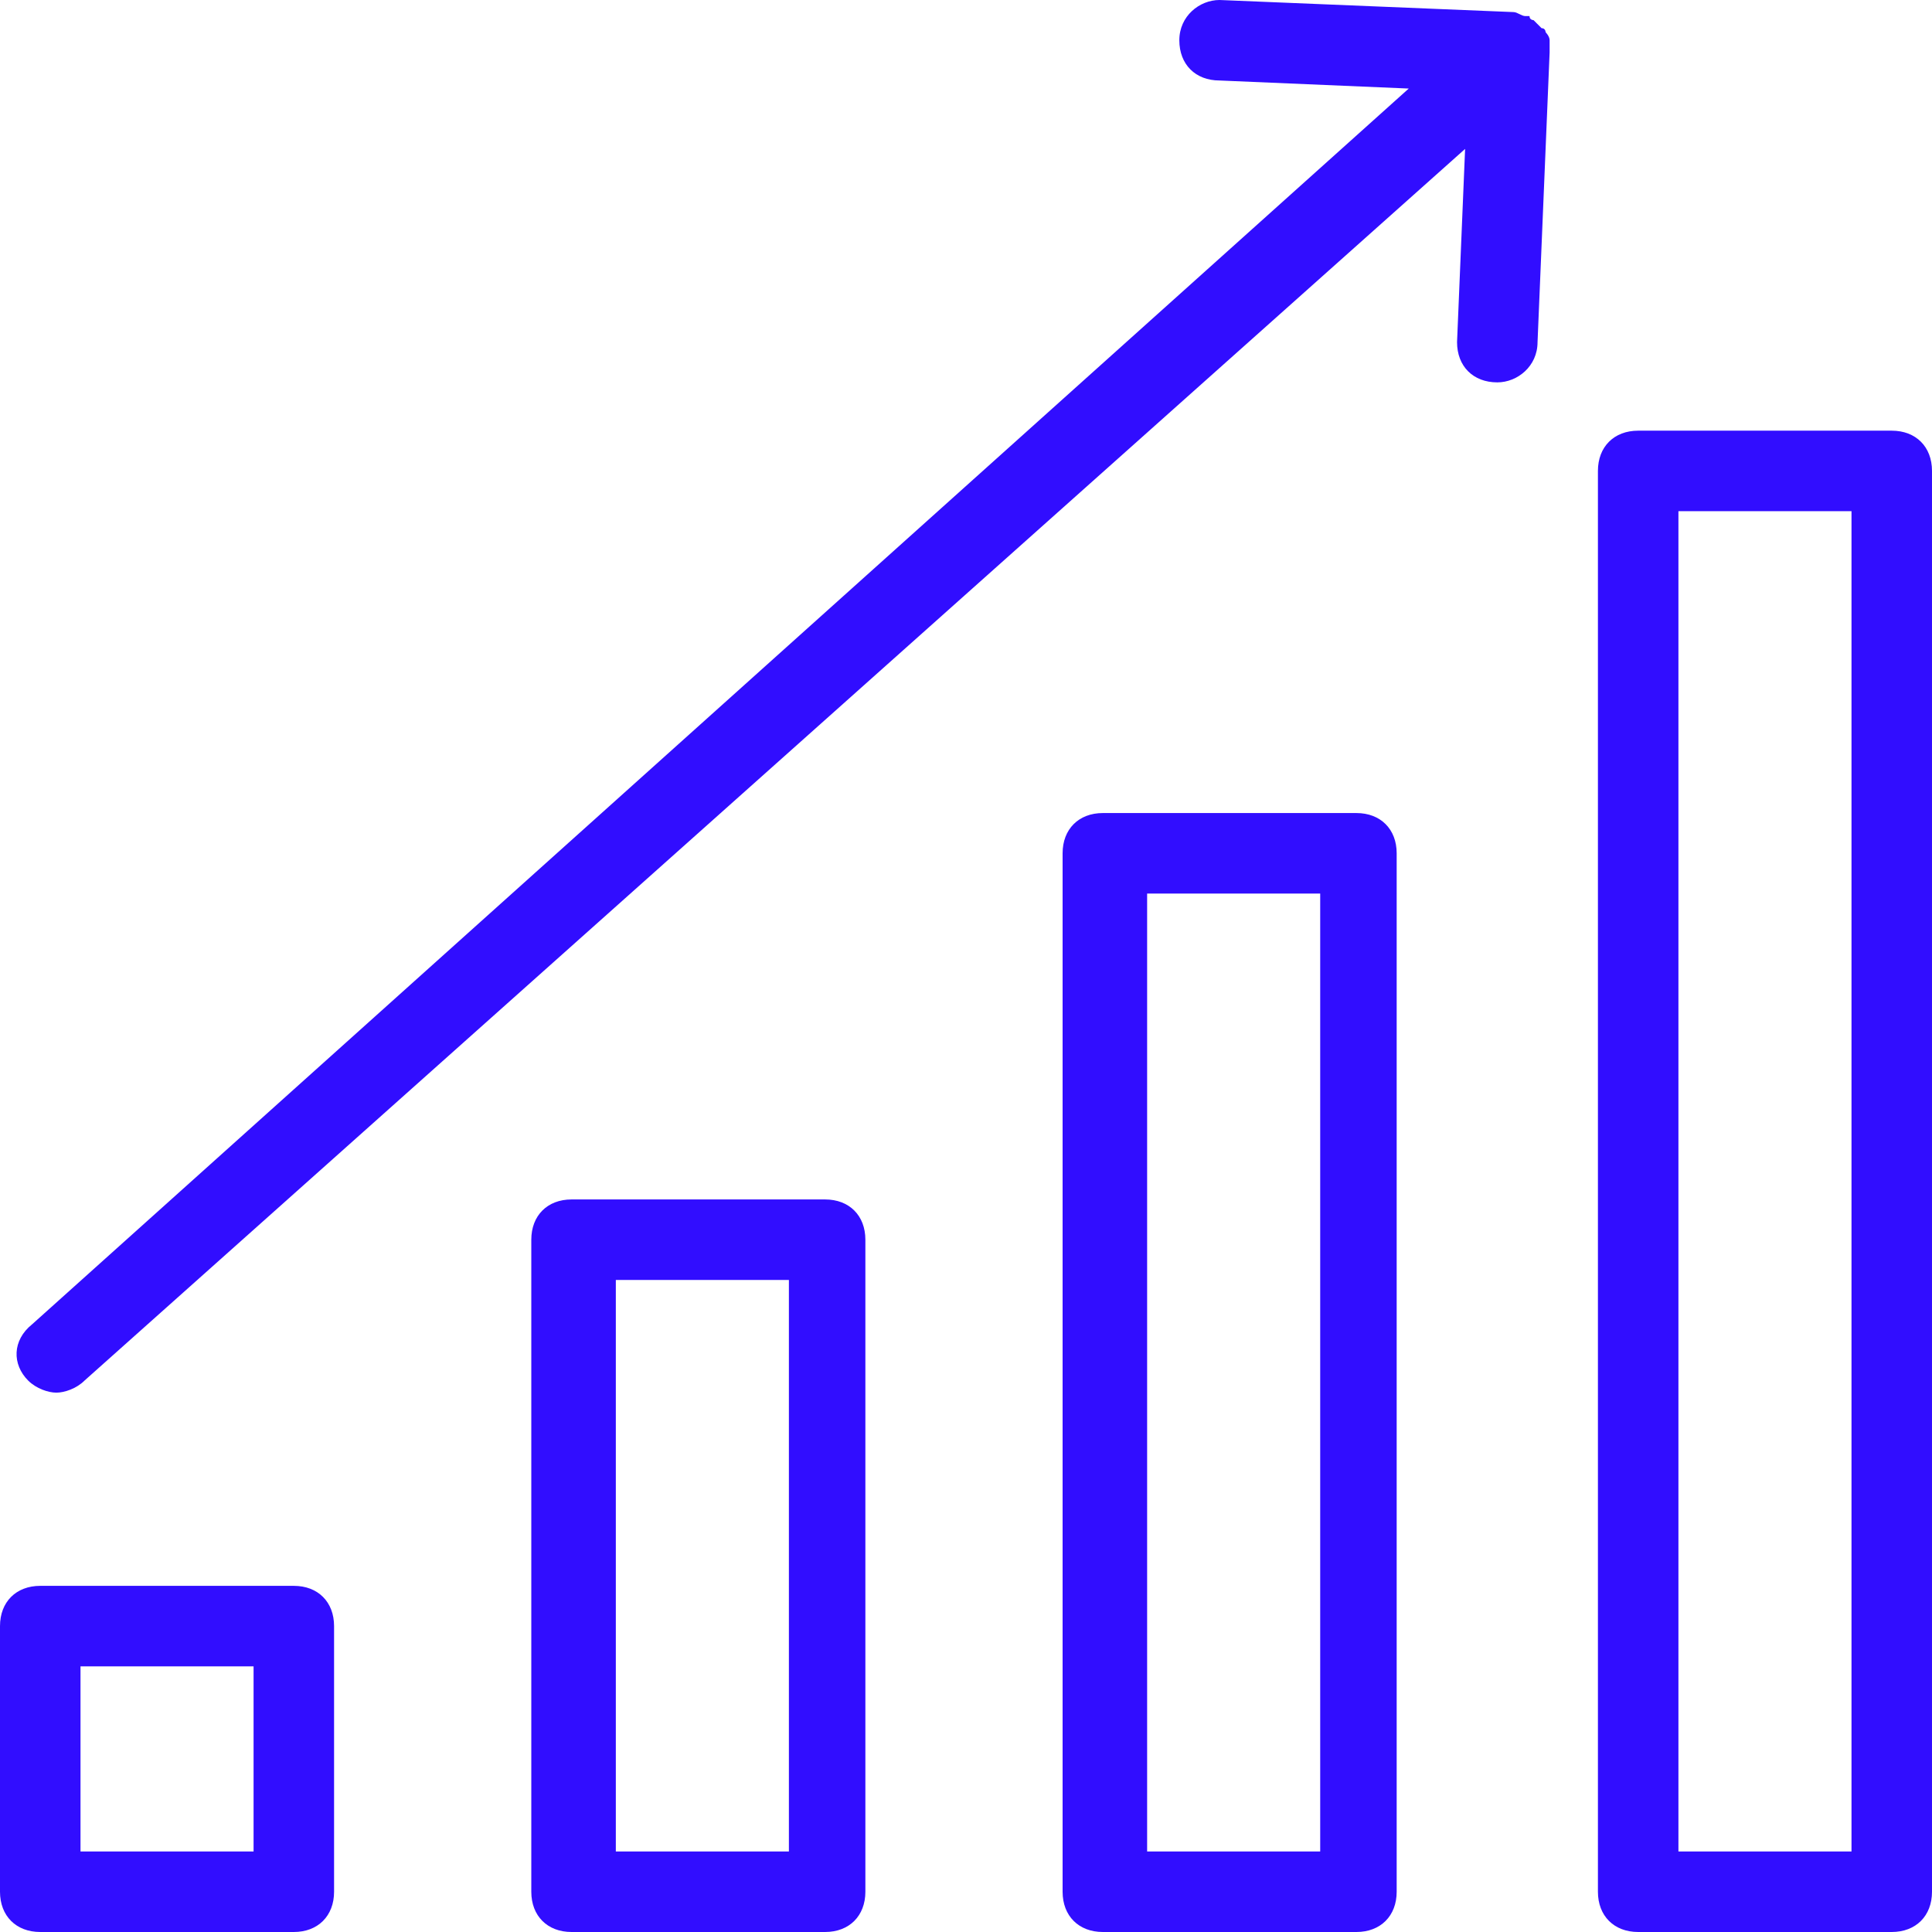
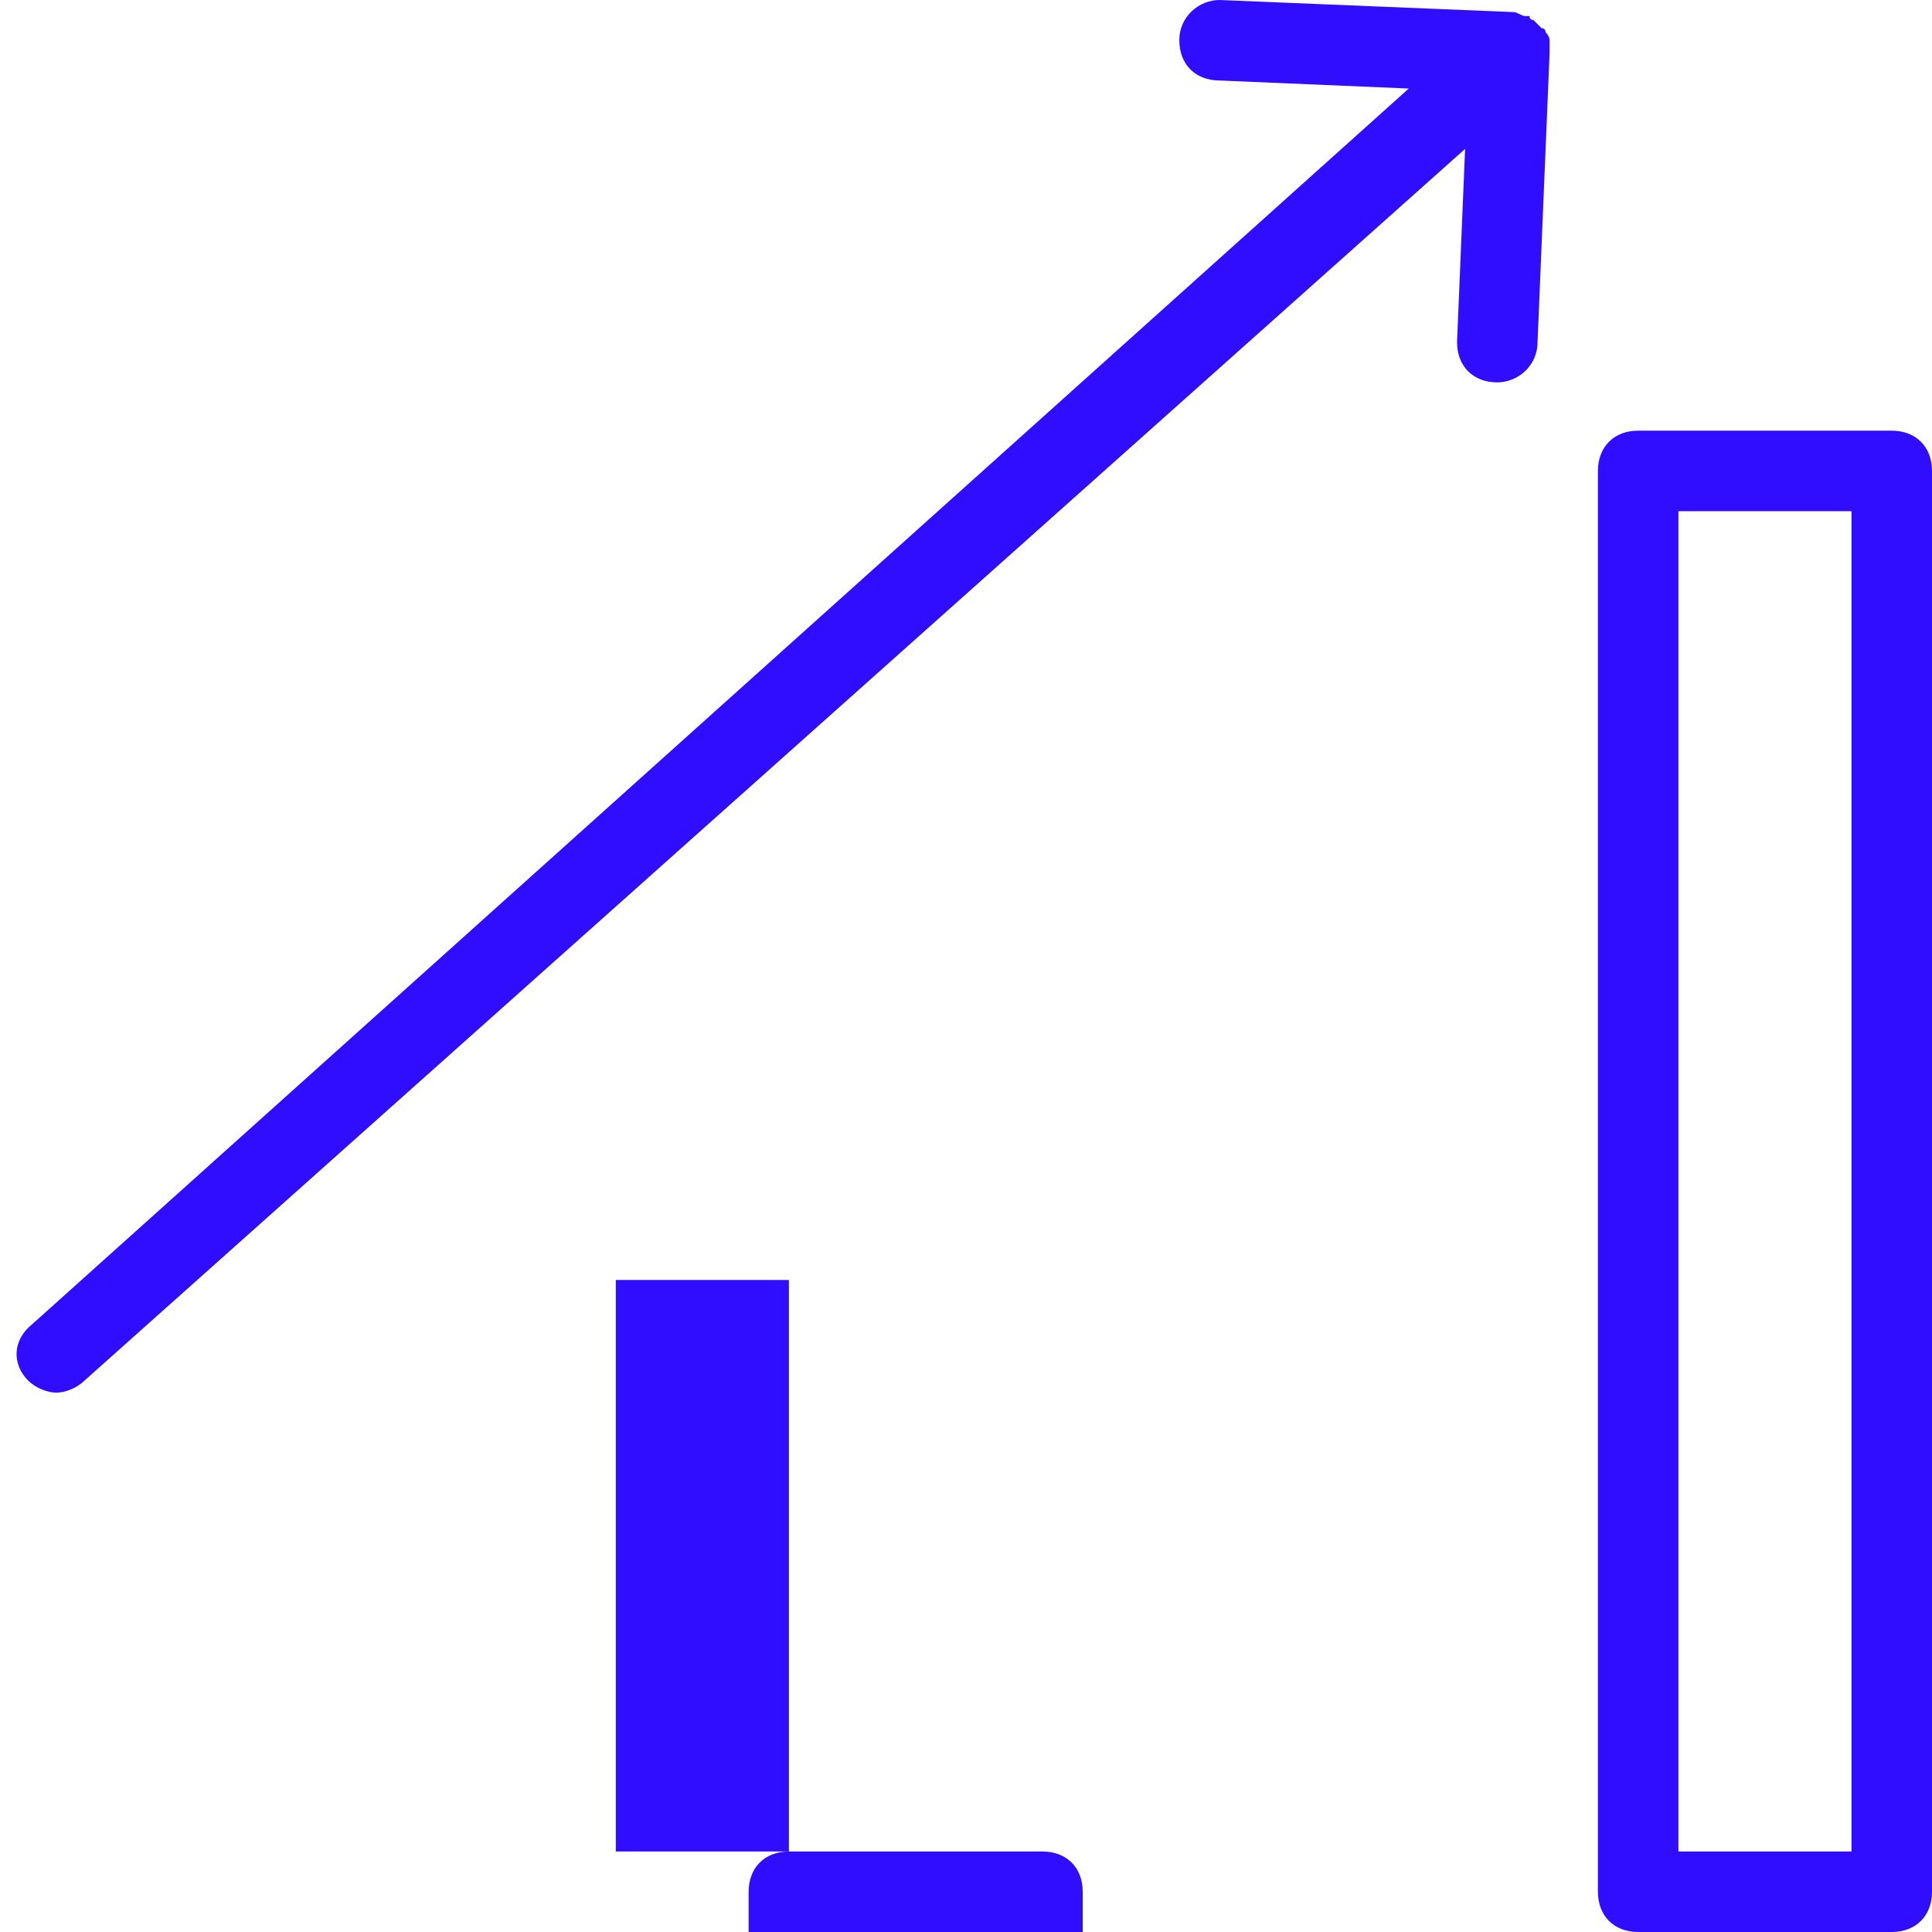
<svg xmlns="http://www.w3.org/2000/svg" id="Layer_1" viewBox="0 0 81.6 81.6">
  <defs>
    <style>.cls-1{fill:#310dff;}</style>
  </defs>
  <path class="cls-1" d="M78.2,78.2h-7.31V21.59h7.31v56.61Zm1.7-60.01h-10.71c-1.02,0-1.7,.68-1.7,1.7v60.01c0,1.02,.68,1.7,1.7,1.7h10.71c1.02,0,1.7-.68,1.7-1.7V19.89c0-1.02-.68-1.7-1.7-1.7" />
-   <path class="cls-1" d="M55.76,78.2h-7.31V37.74h7.31v40.46Zm-9.18-43.86c-1.02,0-1.7,.68-1.7,1.7v43.86c0,1.02,.68,1.7,1.7,1.7h10.71c1.02,0,1.7-.68,1.7-1.7V36.04c0-1.02-.68-1.7-1.7-1.7h-10.71Z" />
-   <path class="cls-1" d="M33.32,78.2h-7.31v-24.14h7.31v24.14Zm-9.18-27.54c-1.02,0-1.7,.68-1.7,1.7v27.54c0,1.02,.68,1.7,1.7,1.7h10.71c1.02,0,1.7-.68,1.7-1.7v-27.54c0-1.02-.68-1.7-1.7-1.7h-10.71Z" />
-   <path class="cls-1" d="M3.4,70.38h7.31v7.82H3.4v-7.82Zm-1.7,11.22H12.41c1.02,0,1.7-.68,1.7-1.7v-11.22c0-1.02-.68-1.7-1.7-1.7H1.7c-1.02,0-1.7,.68-1.7,1.7v11.22c0,1.02,.68,1.7,1.7,1.7" />
+   <path class="cls-1" d="M33.32,78.2h-7.31v-24.14h7.31v24.14Zc-1.02,0-1.7,.68-1.7,1.7v27.54c0,1.02,.68,1.7,1.7,1.7h10.71c1.02,0,1.7-.68,1.7-1.7v-27.54c0-1.02-.68-1.7-1.7-1.7h-10.71Z" />
  <path class="cls-1" d="M1.19,58.31c.34,.34,.85,.51,1.19,.51s.85-.17,1.19-.51L61.88,6.29l-.34,8.16c0,1.02,.68,1.7,1.7,1.7,.85,0,1.7-.68,1.7-1.7l.51-12.24v-.51c0-.17-.17-.34-.17-.34,0,0,0-.17-.17-.17l-.34-.34s-.17,0-.17-.17h-.17c-.17,0-.34-.17-.51-.17l-12.41-.51c-.85,0-1.7,.68-1.7,1.7s.68,1.7,1.7,1.7l7.99,.34L1.36,55.93c-.85,.68-.85,1.7-.17,2.38" />
</svg>